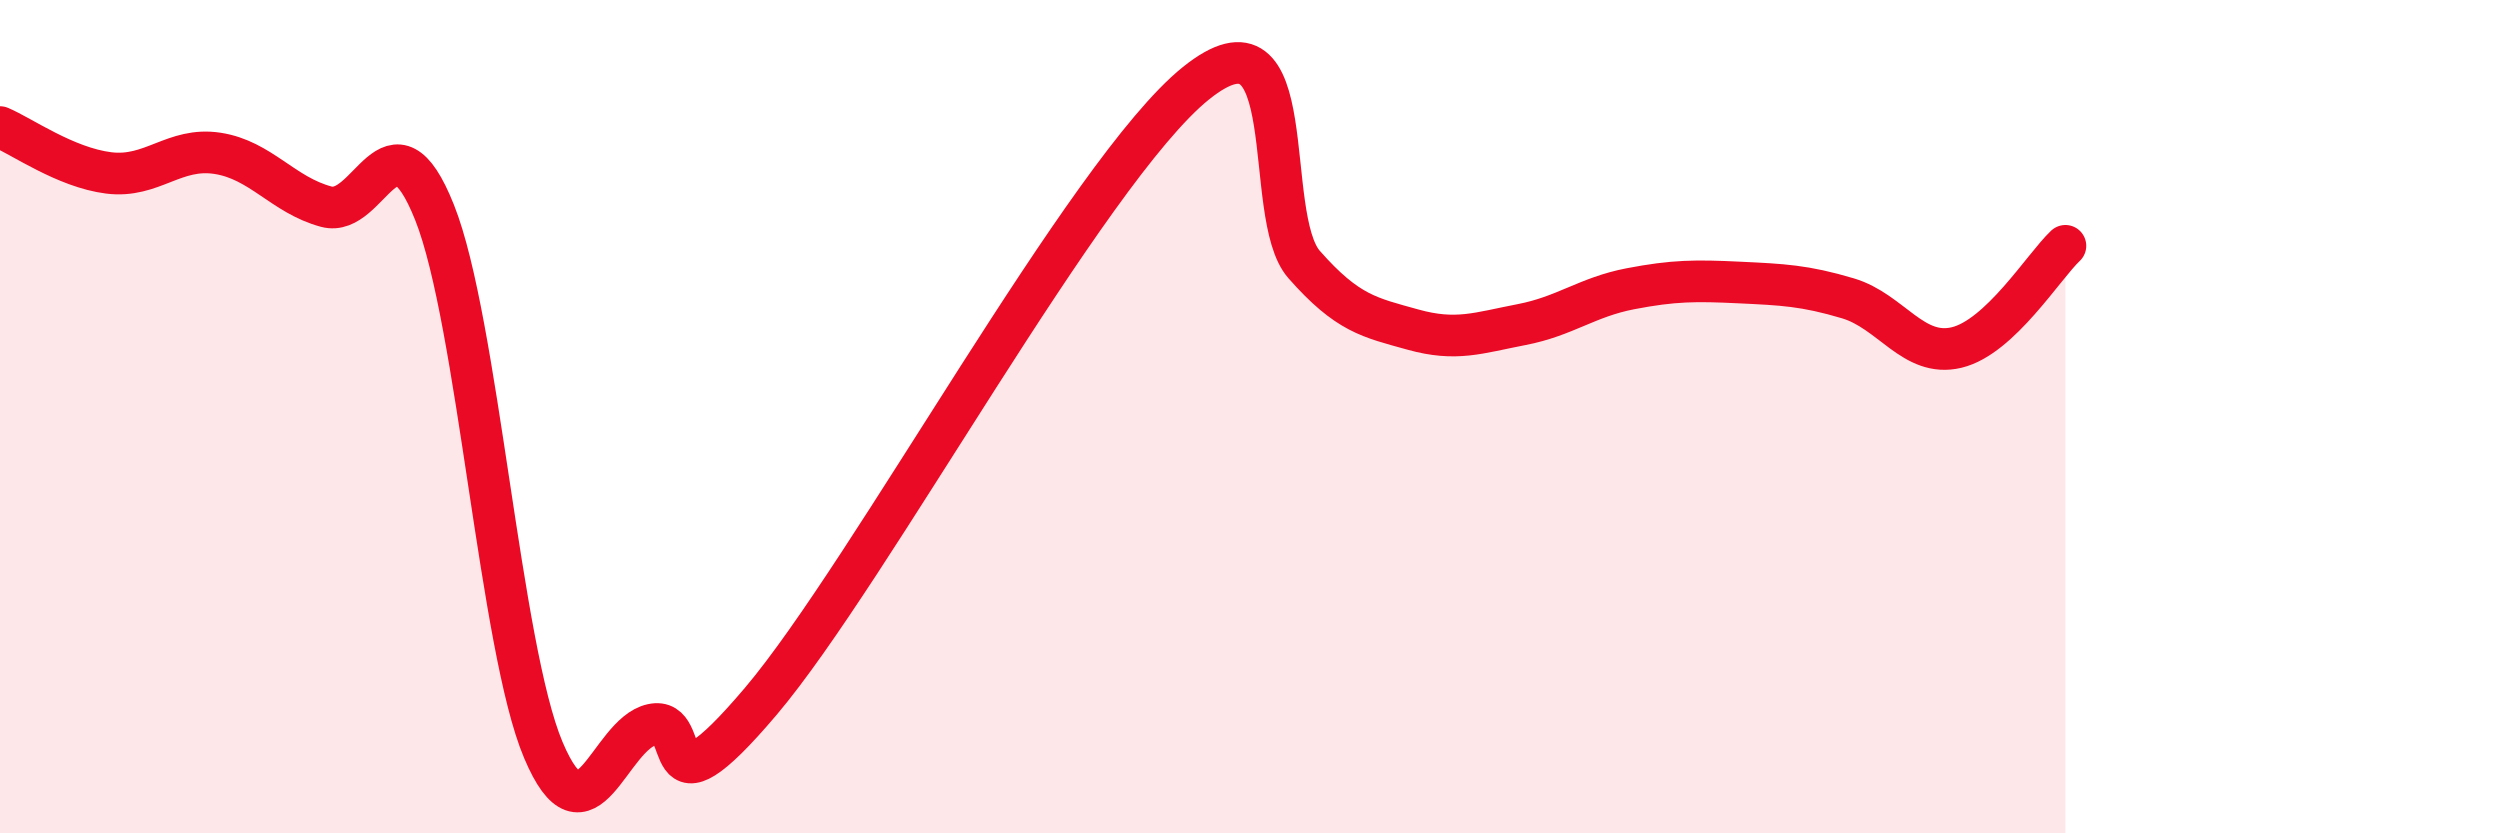
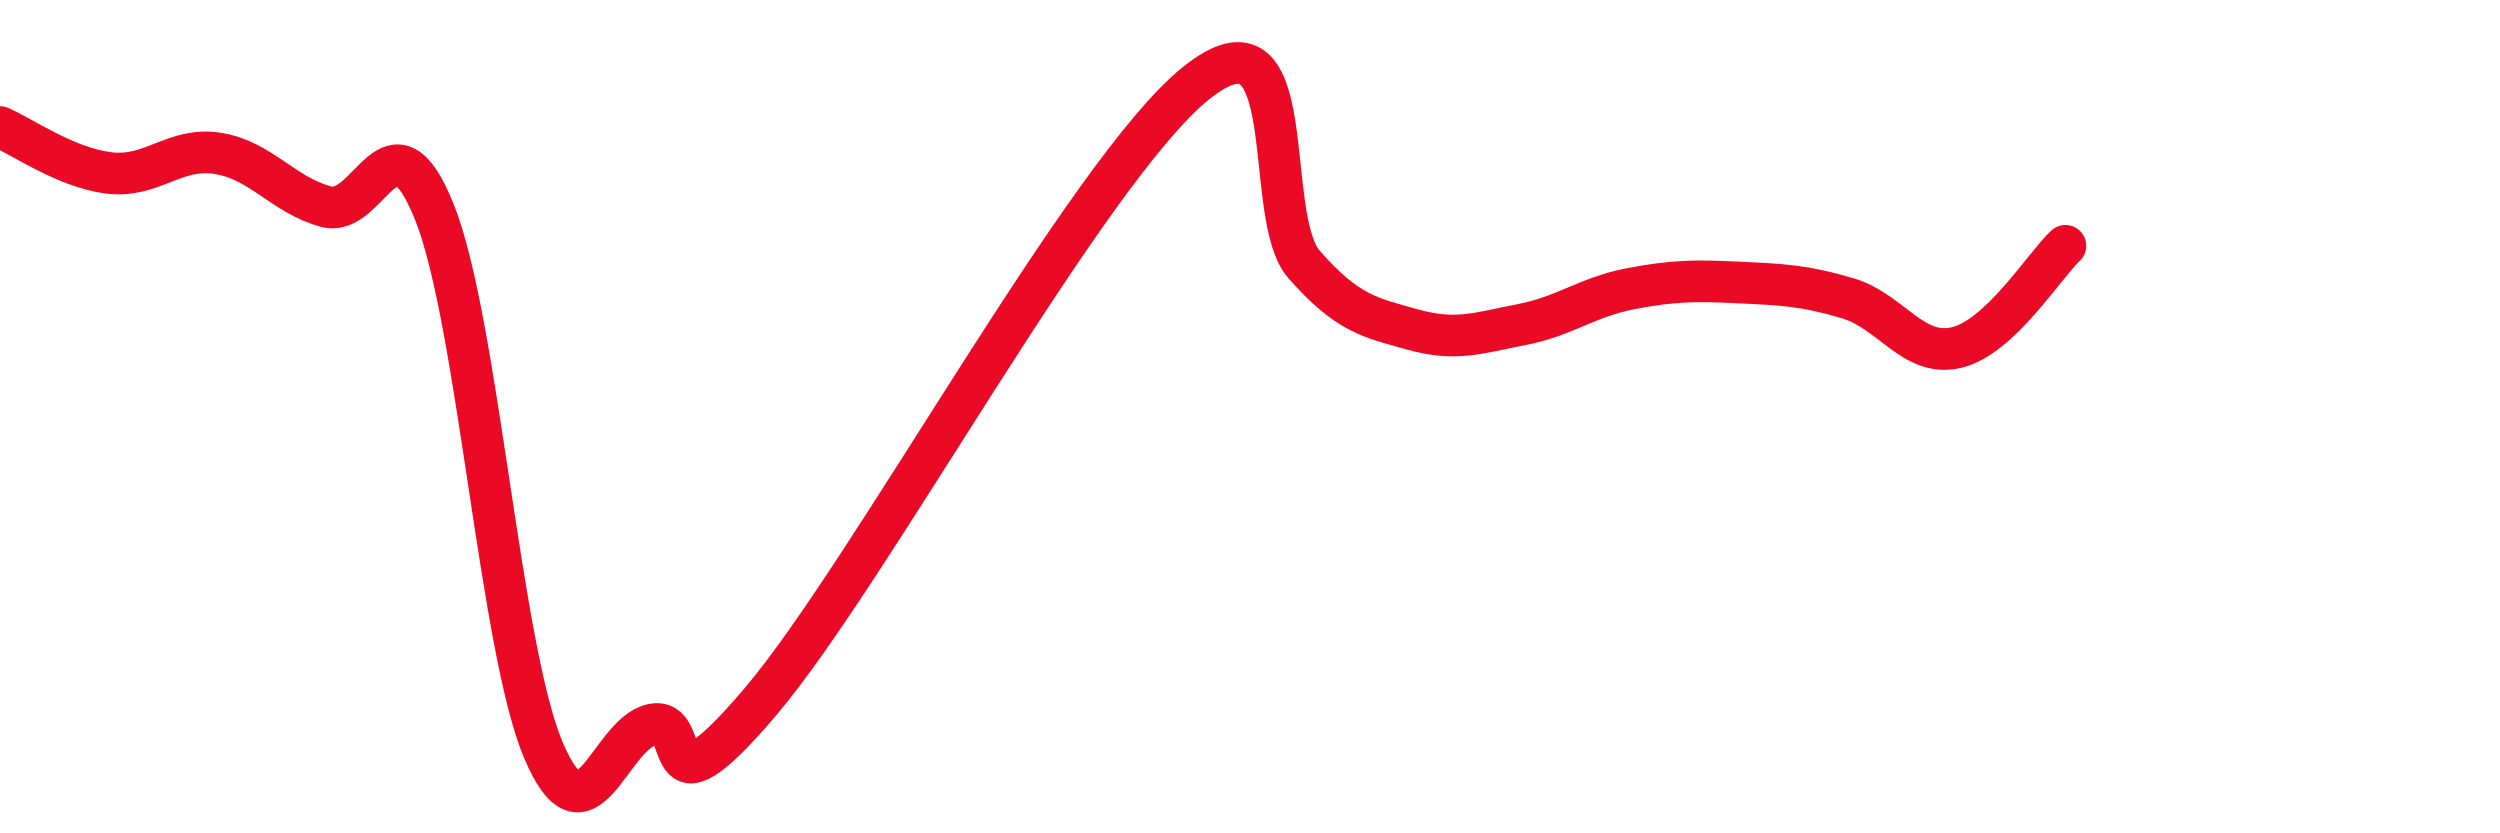
<svg xmlns="http://www.w3.org/2000/svg" width="60" height="20" viewBox="0 0 60 20">
-   <path d="M 0,3.05 C 0.52,3.27 1.57,4.02 2.61,4.15 C 3.65,4.28 4.18,3.52 5.22,3.68 C 6.26,3.84 6.79,4.68 7.83,4.96 C 8.87,5.24 9.39,2.49 10.43,5.1 C 11.47,7.71 12,15.54 13.04,18 C 14.08,20.46 14.61,17.62 15.65,17.39 C 16.69,17.16 15.65,19.91 18.26,16.83 C 20.87,13.75 26.09,4.1 28.7,2 C 31.31,-0.1 30.26,5.17 31.3,6.35 C 32.34,7.53 32.87,7.62 33.91,7.91 C 34.95,8.2 35.48,7.99 36.52,7.79 C 37.56,7.59 38.09,7.13 39.13,6.93 C 40.17,6.73 40.7,6.73 41.74,6.78 C 42.78,6.83 43.31,6.85 44.35,7.16 C 45.39,7.47 45.92,8.59 46.96,8.34 C 48,8.09 49.05,6.39 49.57,5.9L49.57 20L0 20Z" fill="#EB0A25" opacity="0.1" stroke-linecap="round" stroke-linejoin="round" />
  <path d="M 0,3.05 C 0.52,3.27 1.57,4.02 2.61,4.15 C 3.65,4.28 4.18,3.52 5.22,3.68 C 6.26,3.84 6.79,4.68 7.83,4.96 C 8.87,5.24 9.39,2.49 10.43,5.1 C 11.47,7.71 12,15.54 13.04,18 C 14.08,20.46 14.61,17.62 15.65,17.39 C 16.69,17.16 15.65,19.91 18.26,16.83 C 20.87,13.75 26.09,4.1 28.7,2 C 31.31,-0.1 30.26,5.17 31.3,6.35 C 32.34,7.53 32.87,7.62 33.91,7.91 C 34.95,8.2 35.48,7.99 36.52,7.79 C 37.56,7.59 38.09,7.13 39.13,6.93 C 40.17,6.73 40.7,6.73 41.74,6.78 C 42.78,6.83 43.31,6.85 44.35,7.16 C 45.39,7.47 45.92,8.59 46.96,8.34 C 48,8.09 49.05,6.39 49.57,5.9" stroke="#EB0A25" stroke-width="1" fill="none" stroke-linecap="round" stroke-linejoin="round" />
</svg>